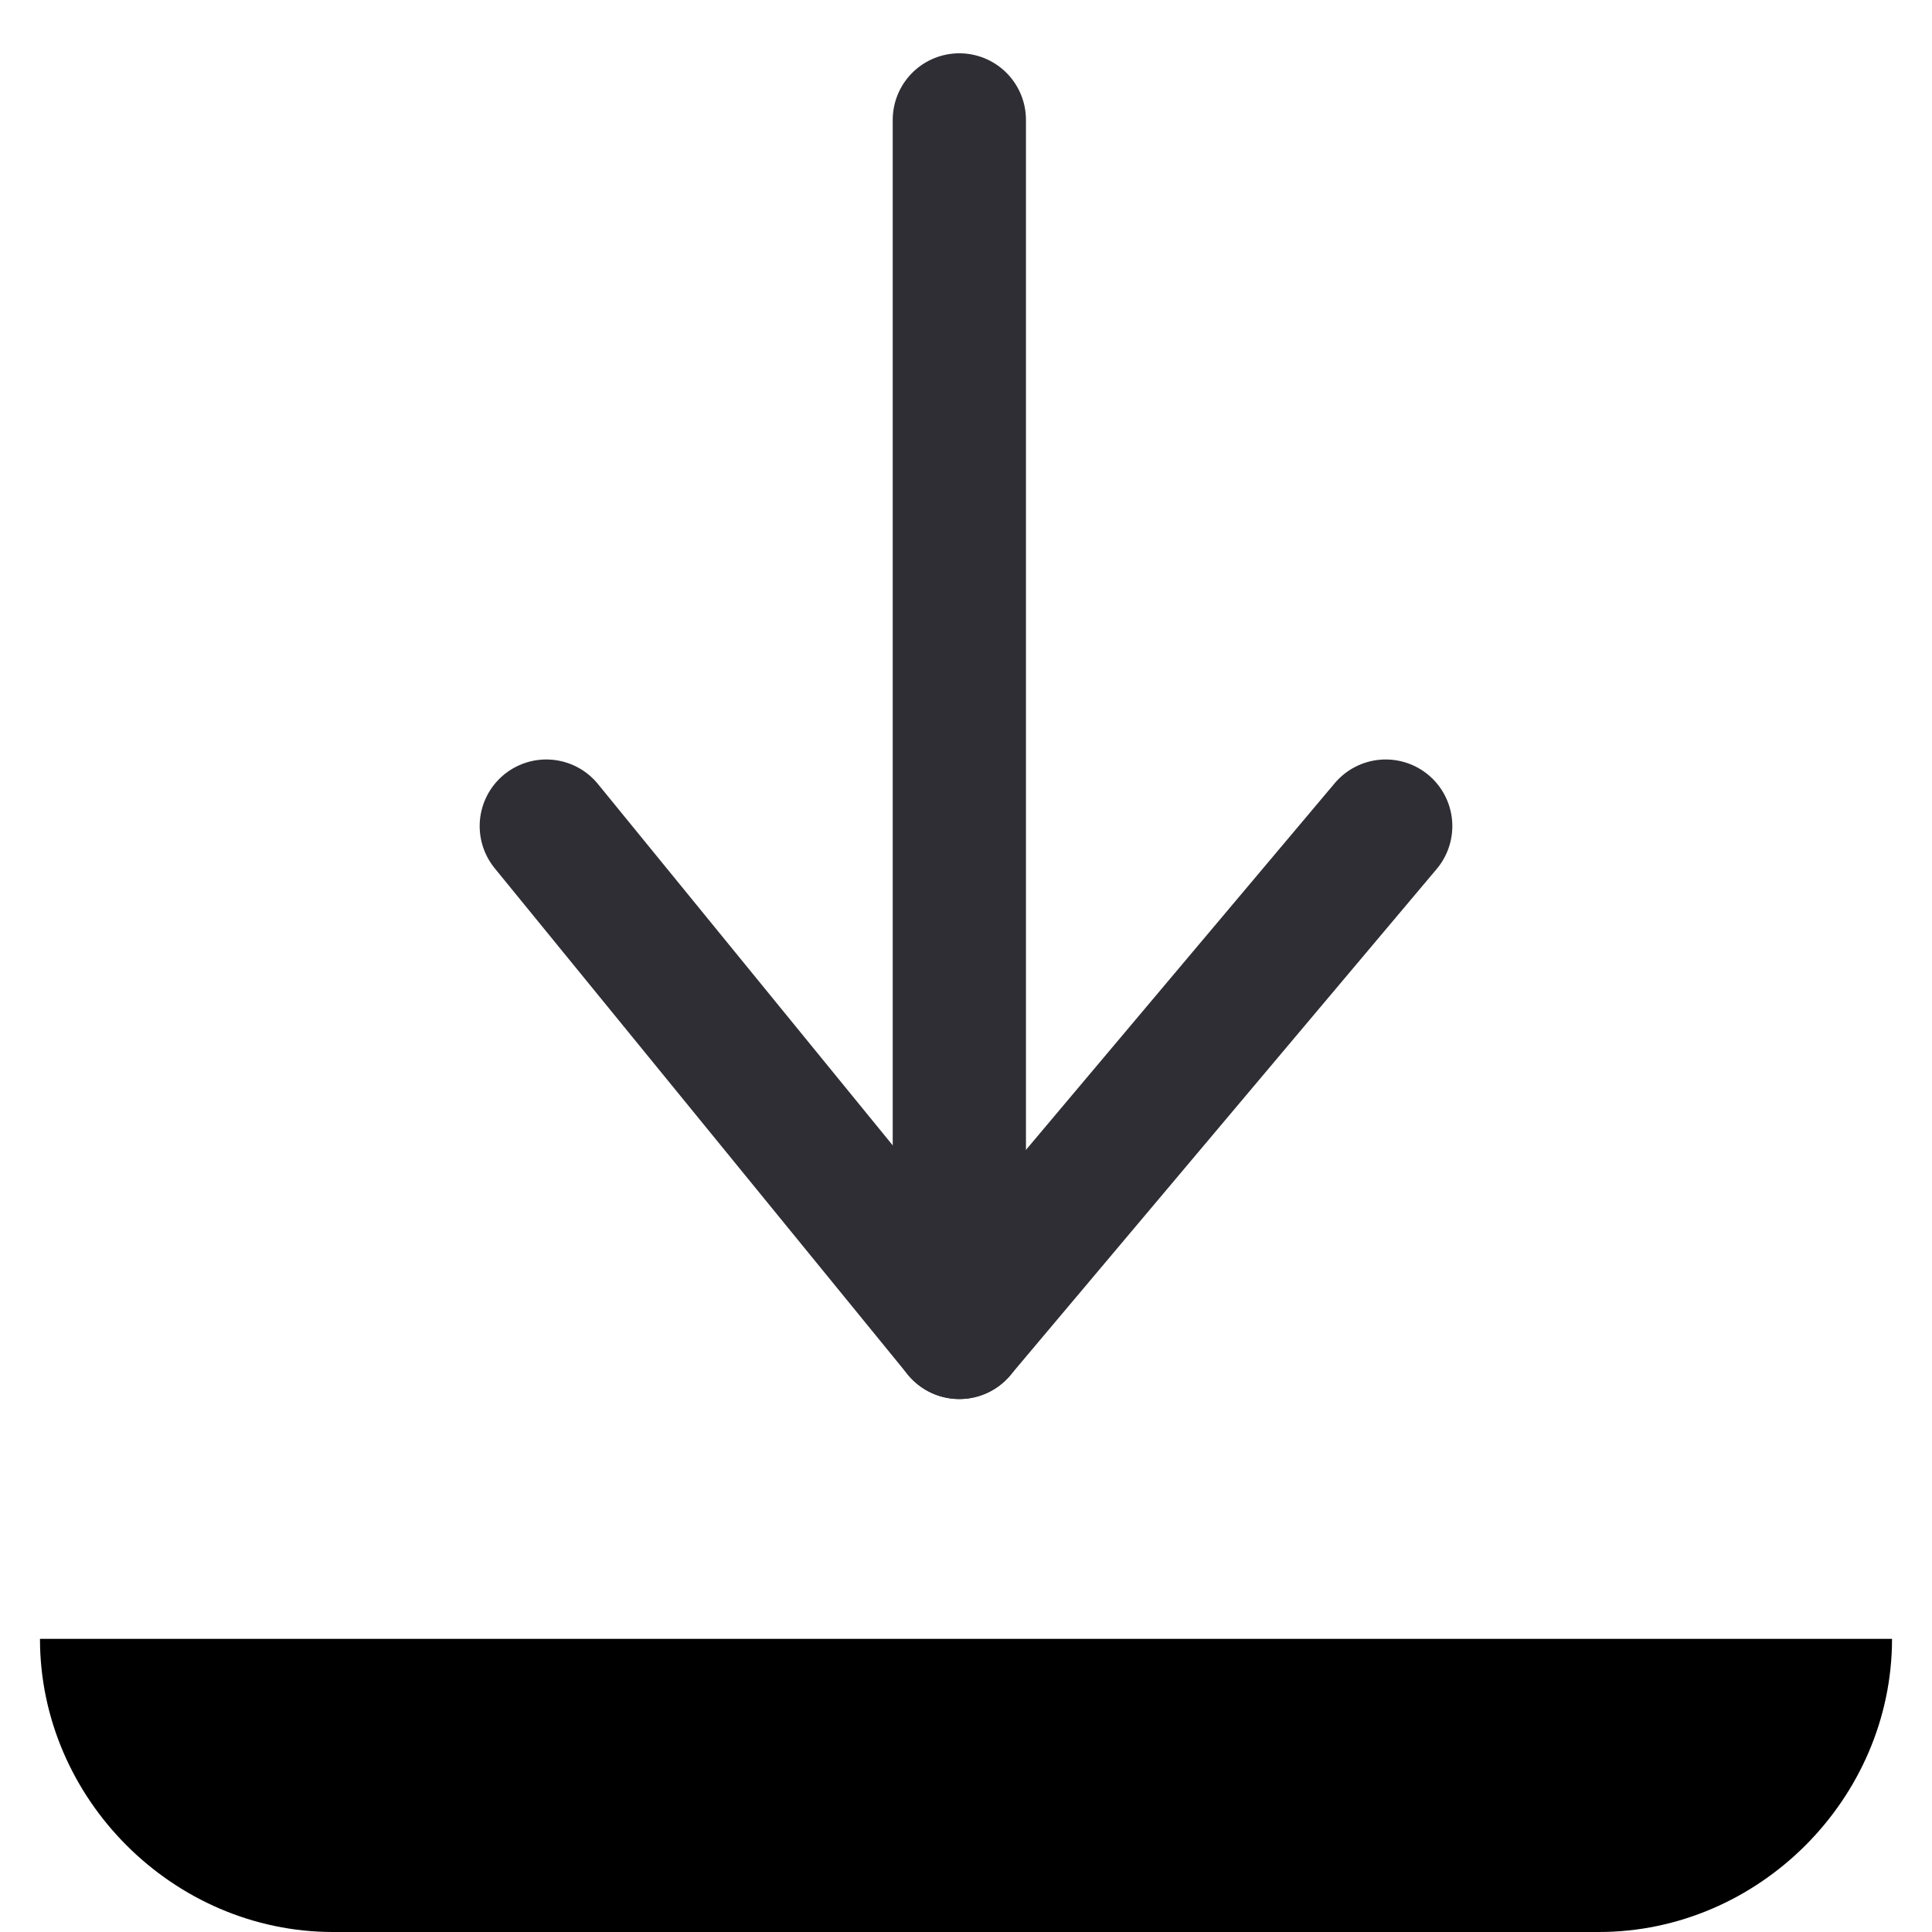
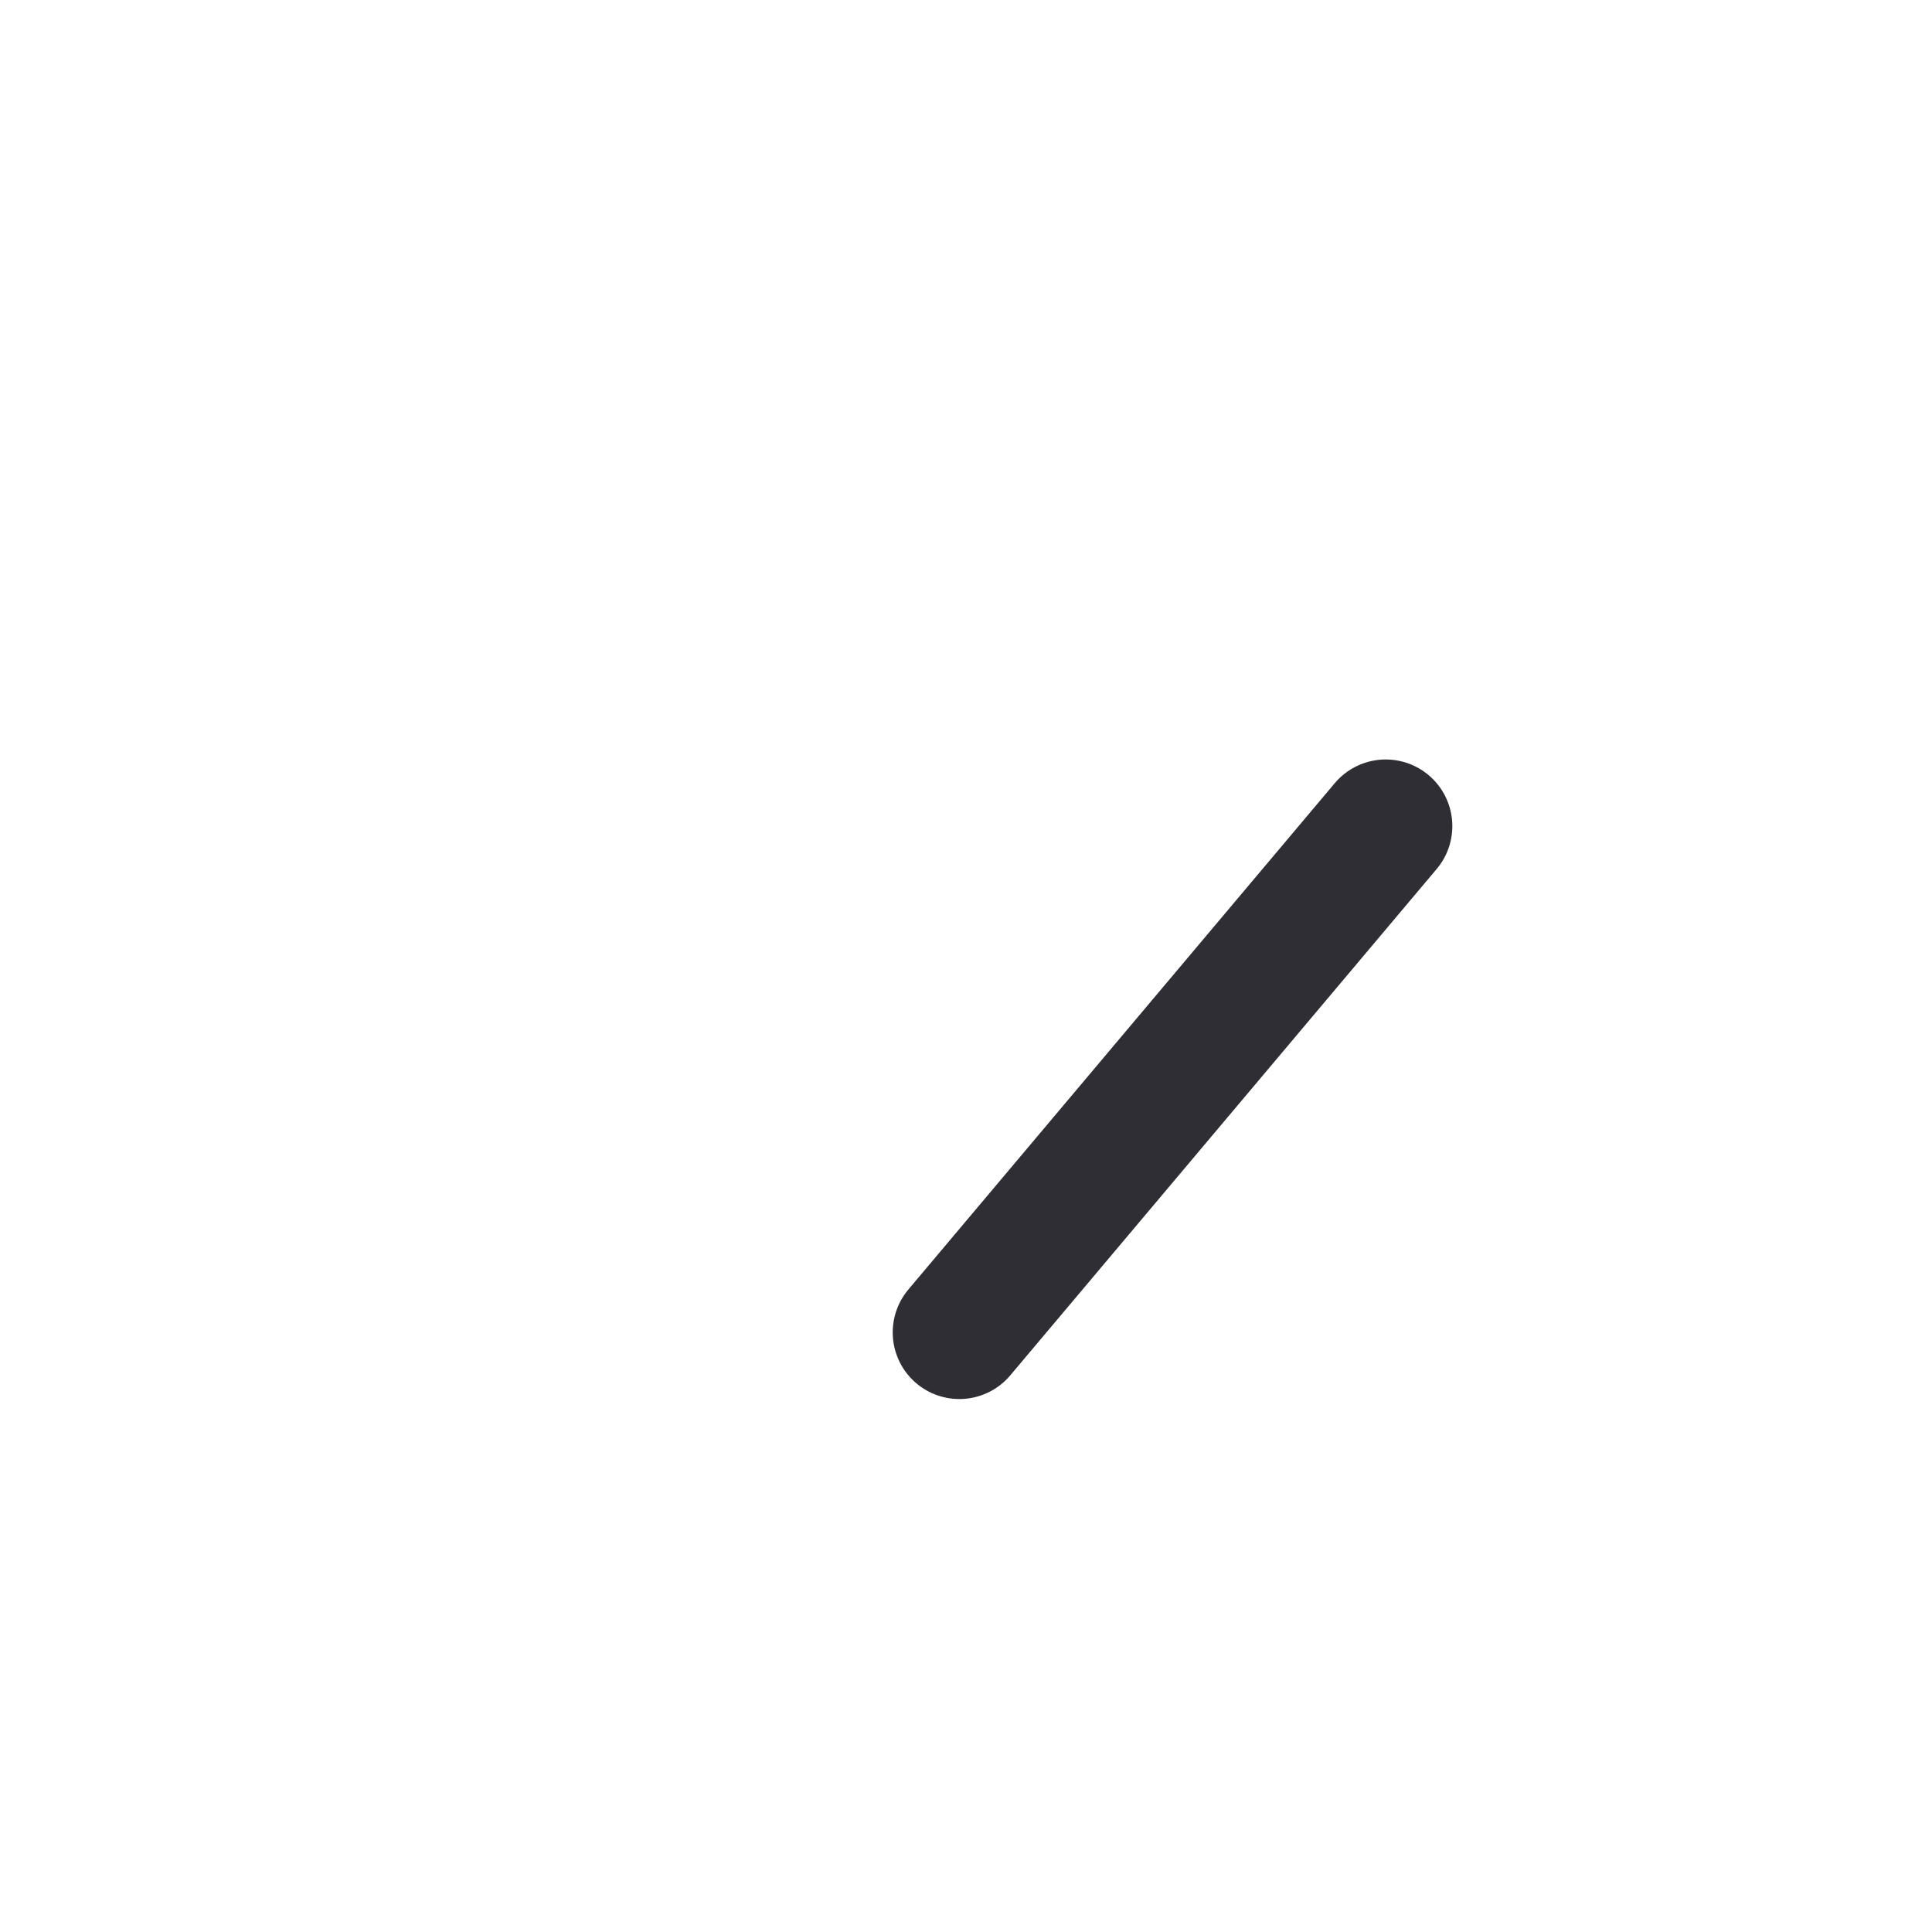
<svg xmlns="http://www.w3.org/2000/svg" xmlns:xlink="http://www.w3.org/1999/xlink" version="1.1" id="Calque_1" x="0px" y="0px" viewBox="0 0 14.5 14.5" style="enable-background:new 0 0 14.5 14.5;" xml:space="preserve">
  <style type="text/css">
    .st0{clip-path:url(#SVGID_3_);}

        .st1{clip-path:url(#SVGID_4_);fill:none;stroke:#2E2E34;stroke-width:2;stroke-linecap:round;stroke-linejoin:round;stroke-miterlimit:10;}
    .st2{fill:none;stroke:#2E2E34;stroke-linecap:round;stroke-linejoin:round;stroke-miterlimit:10;}
</style>
  <g>
    <g>
      <defs>
-         <rect id="SVGID_1_" x="0.2" y="-0.5" width="14" height="15" />
-       </defs>
+         </defs>
      <defs>
-         <path id="SVGID_2_" d="M14.2,12.3L14.2,12.3c0,1.2-1,2.2-2.2,2.2H2.5c-1.2,0-2.2-1-2.2-2.2" />
-       </defs>
+         </defs>
      <clipPath id="SVGID_3_">
        <use xlink:href="#SVGID_1_" style="overflow:visible;" />
      </clipPath>
      <clipPath id="SVGID_4_" class="st0">
        <use xlink:href="#SVGID_2_" style="overflow:visible;" />
      </clipPath>
-       <path class="st1" d="M14.2,12.3L14.2,12.3c0,1.2-1,2.2-2.2,2.2H2.5c-1.2,0-2.2-1-2.2-2.2" />
    </g>
    <g>
-       <line class="st2" x1="7.2" y1="9.7" x2="7.2" y2="0.9" />
-       <line class="st2" x1="7.2" y1="10" x2="4.1" y2="6.2" />
      <line class="st2" x1="7.2" y1="10" x2="10.4" y2="6.2" />
    </g>
  </g>
</svg>